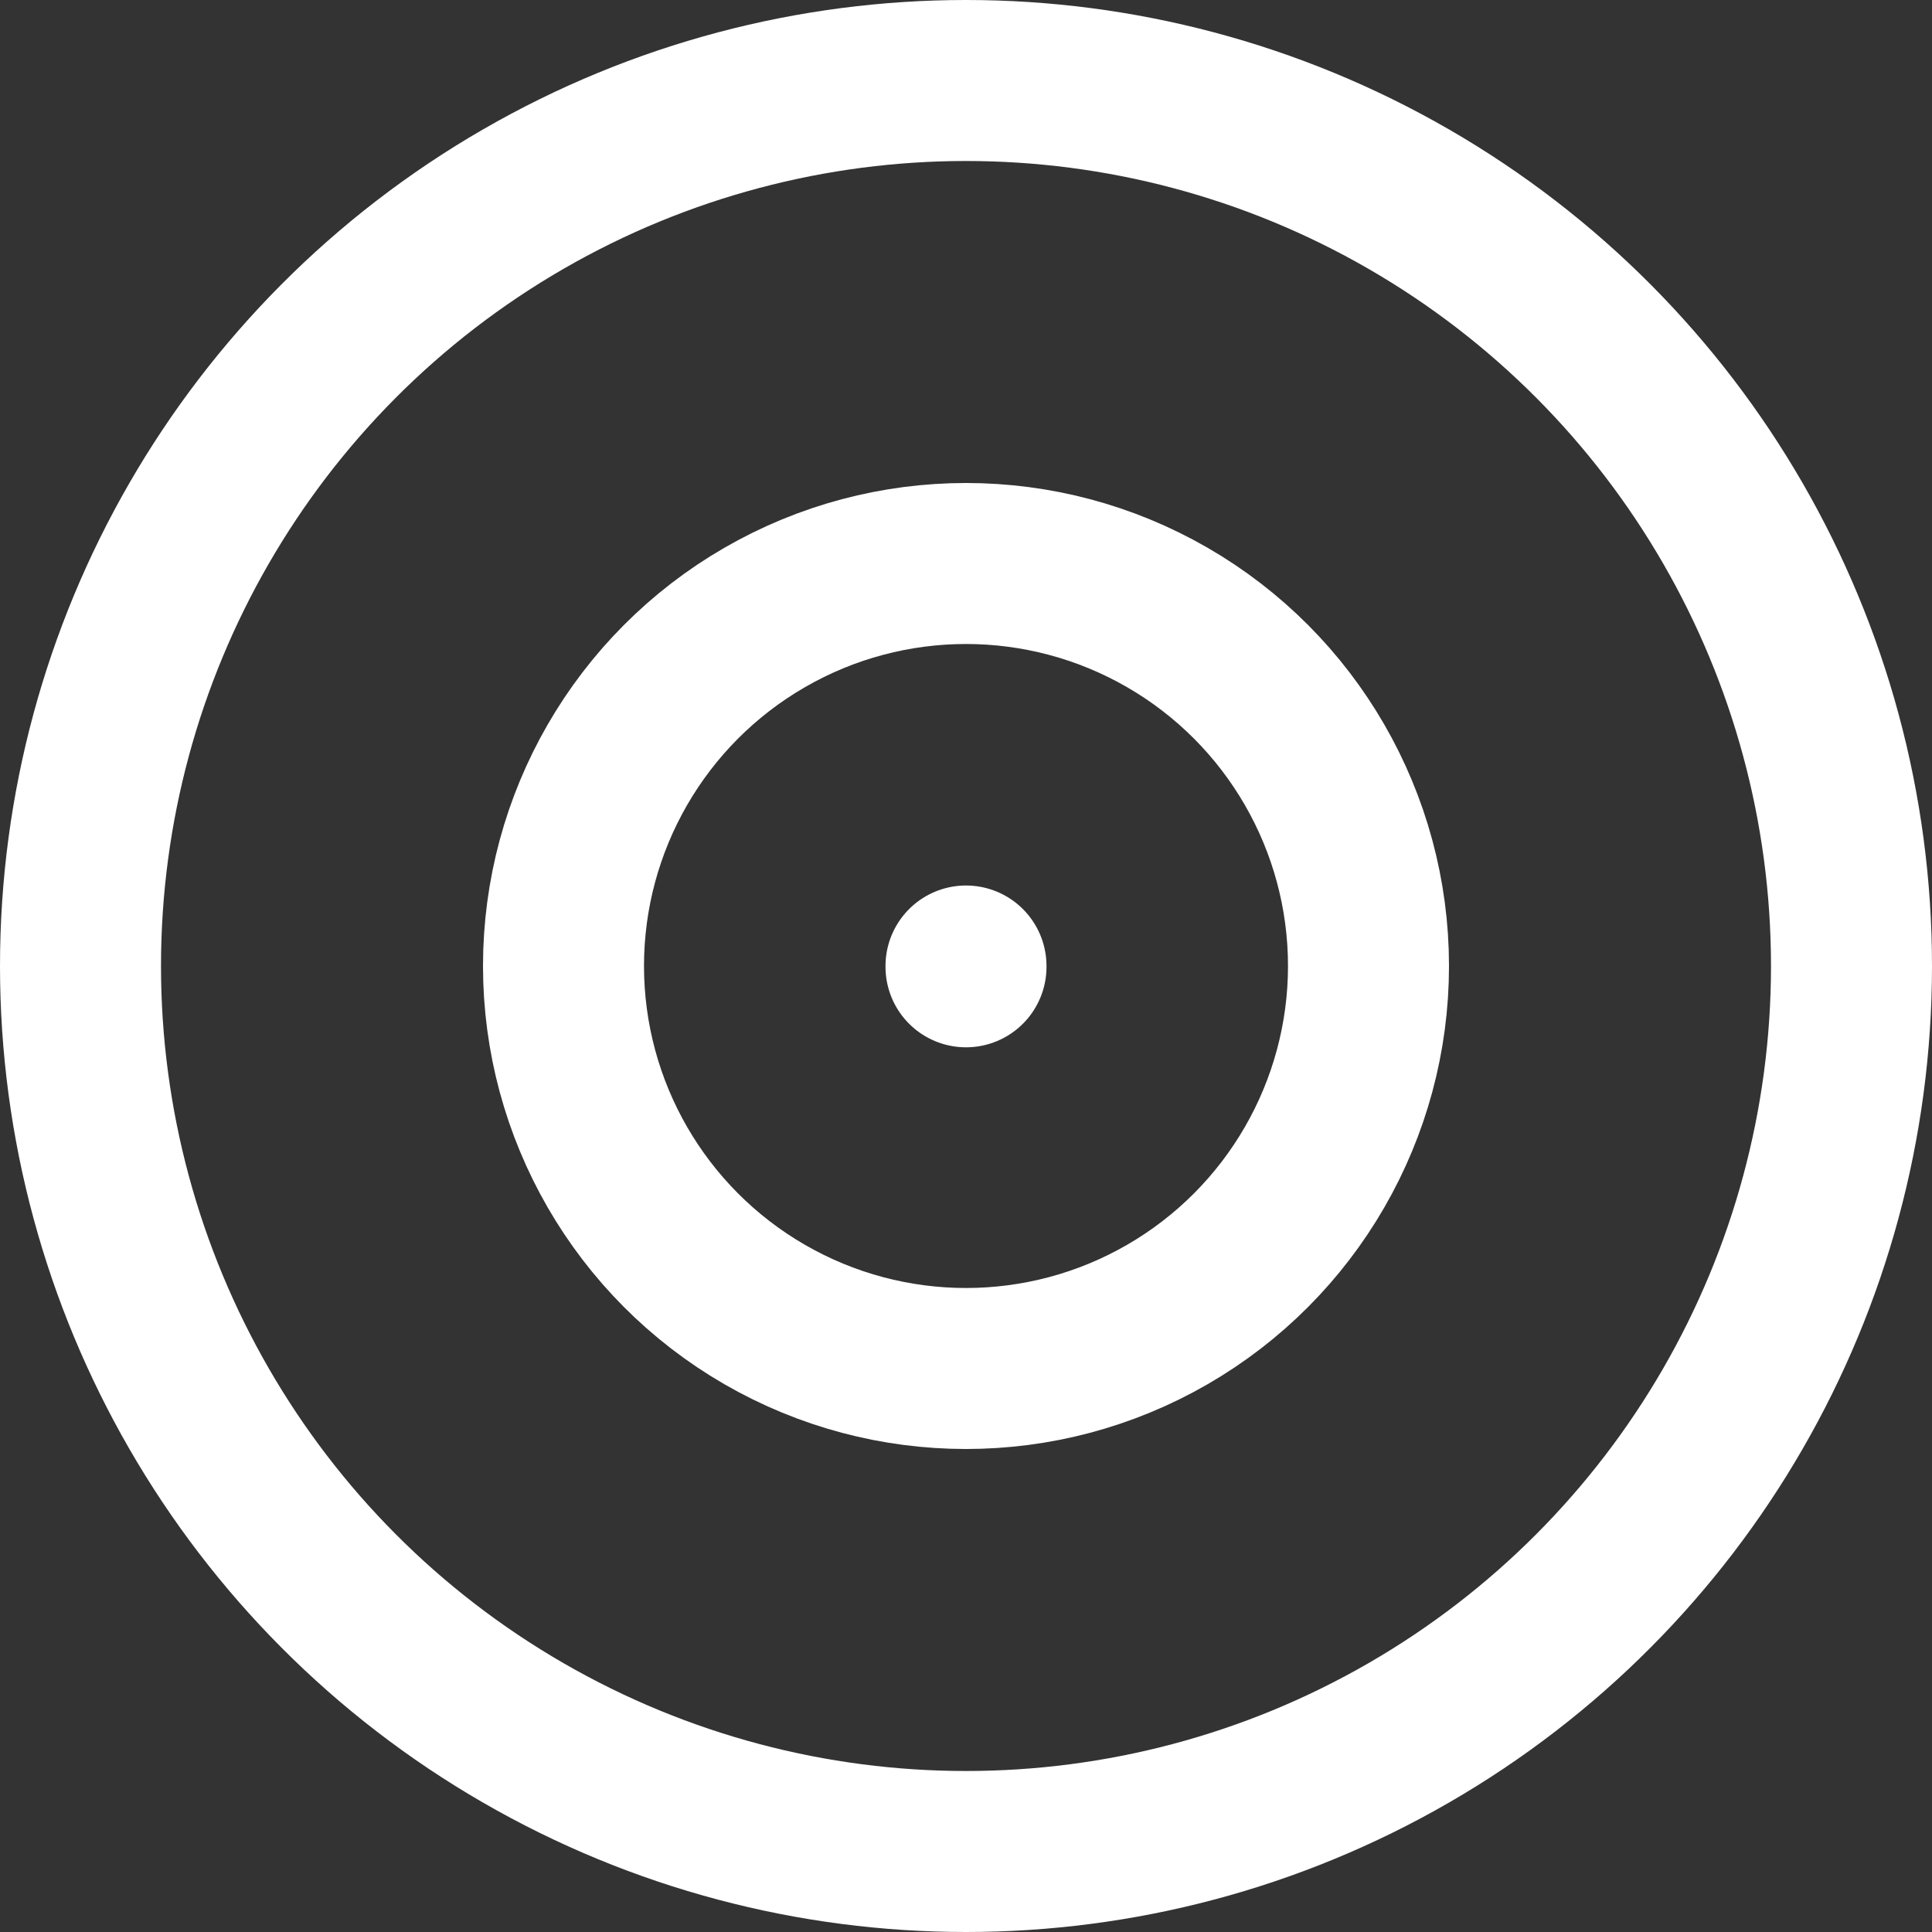
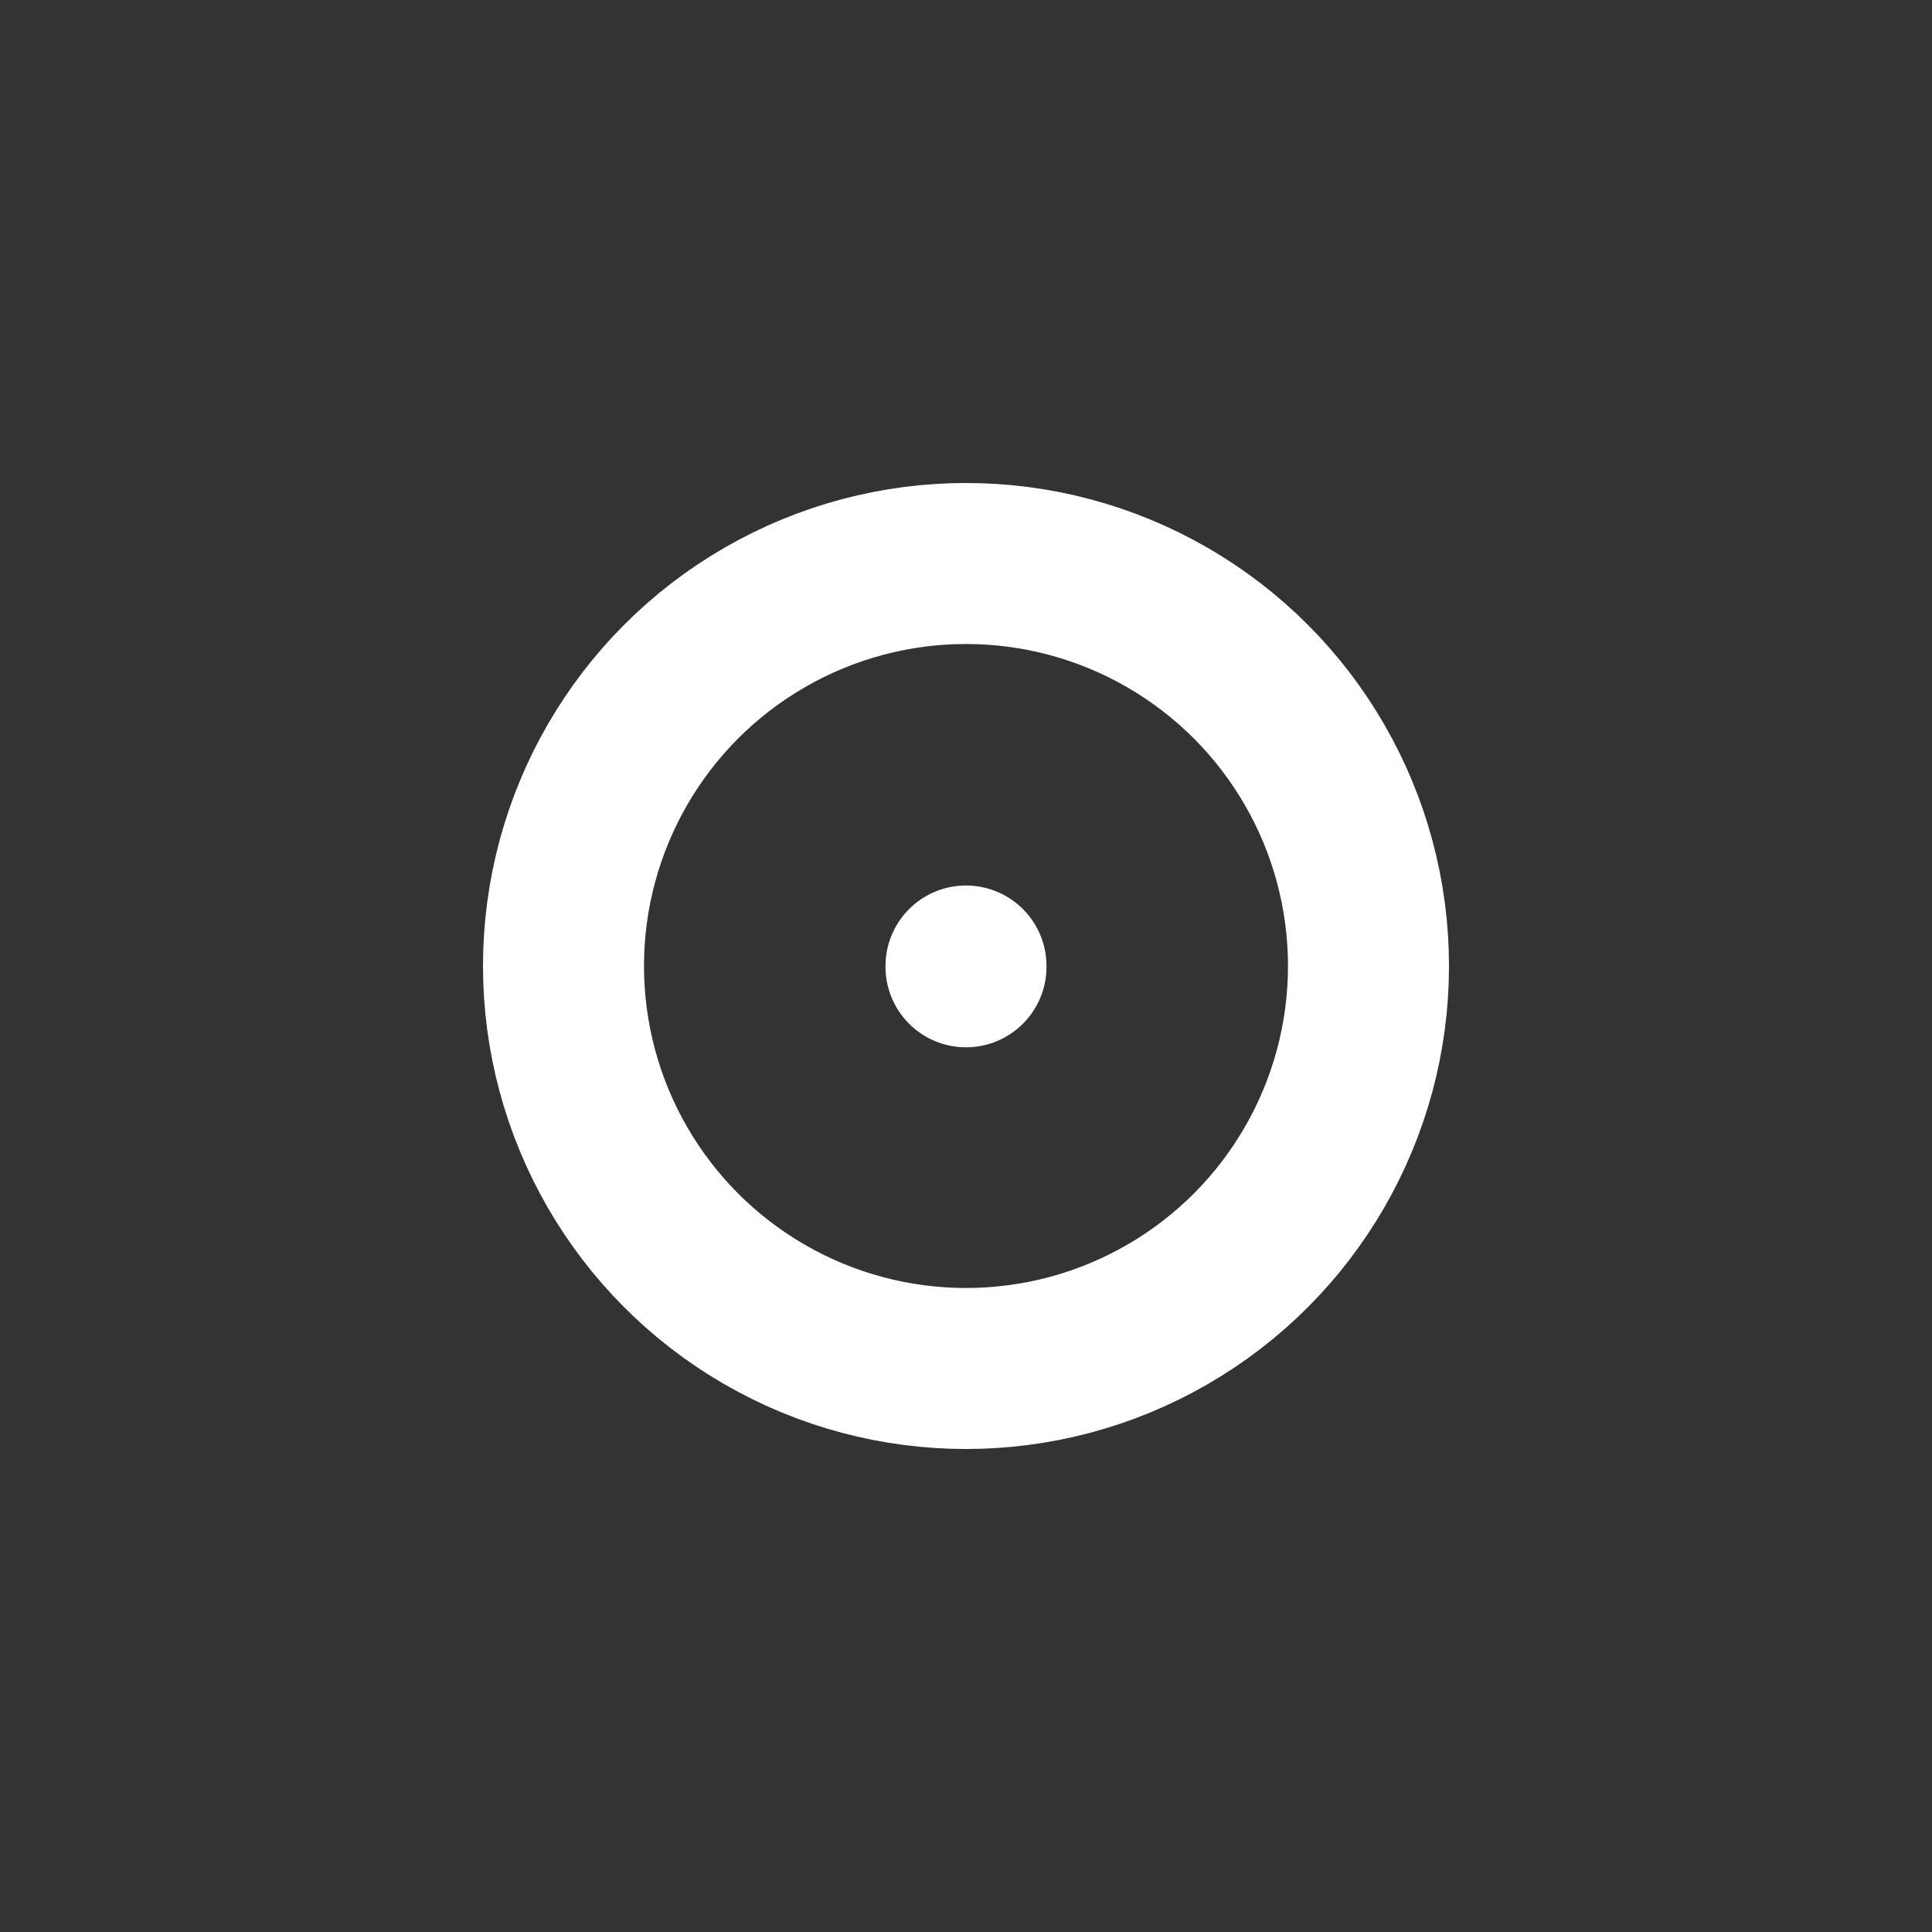
<svg xmlns="http://www.w3.org/2000/svg" enable-background="new 0 0 24 24" width="30" height="30" viewBox="0 0 24 24">
  <rect x="0" y="0" width="24" height="24" fill="#333333" stroke="none" />
  <title>Donate</title>
  <g style="fill:none;stroke:#FFFFFF;stroke-width:2;stroke-linecap:round;stroke-linejoin:round;stroke-miterlimit:10">
    <path d="m12 12v.01" />
-     <circle cx="12" cy="12" r="11" />
    <circle cx="12" cy="12" r="5" />
  </g>
</svg>